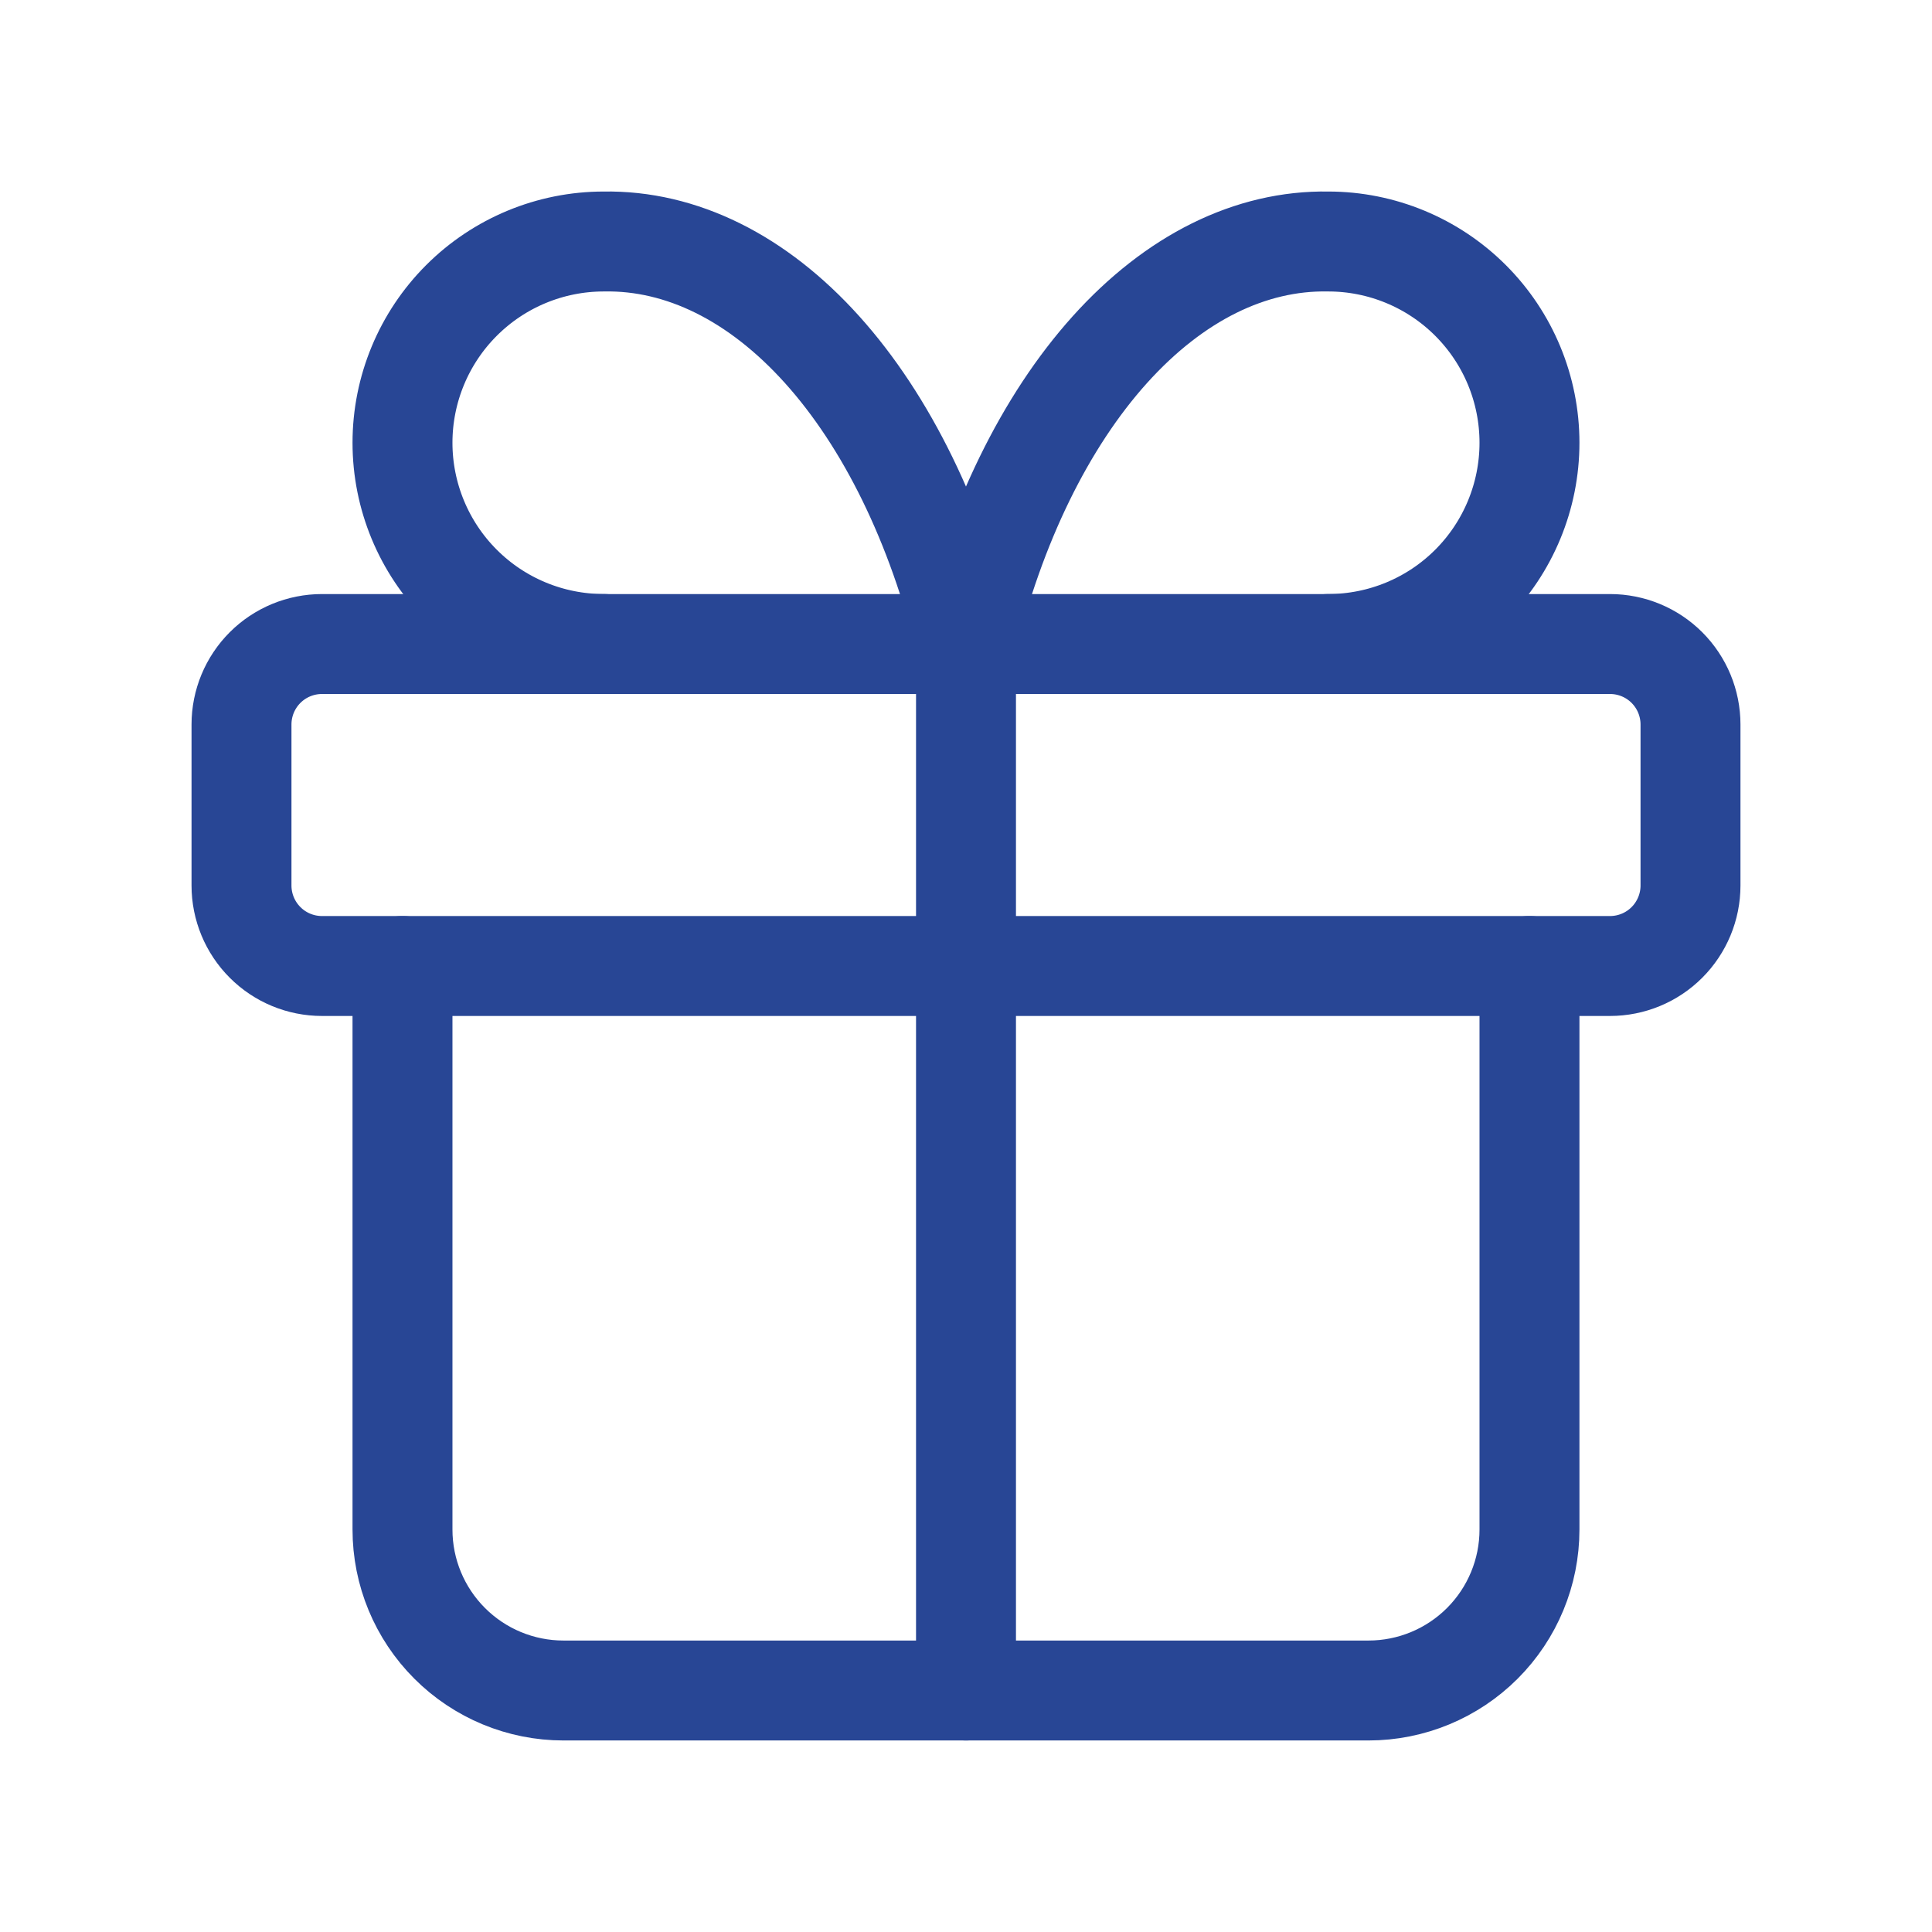
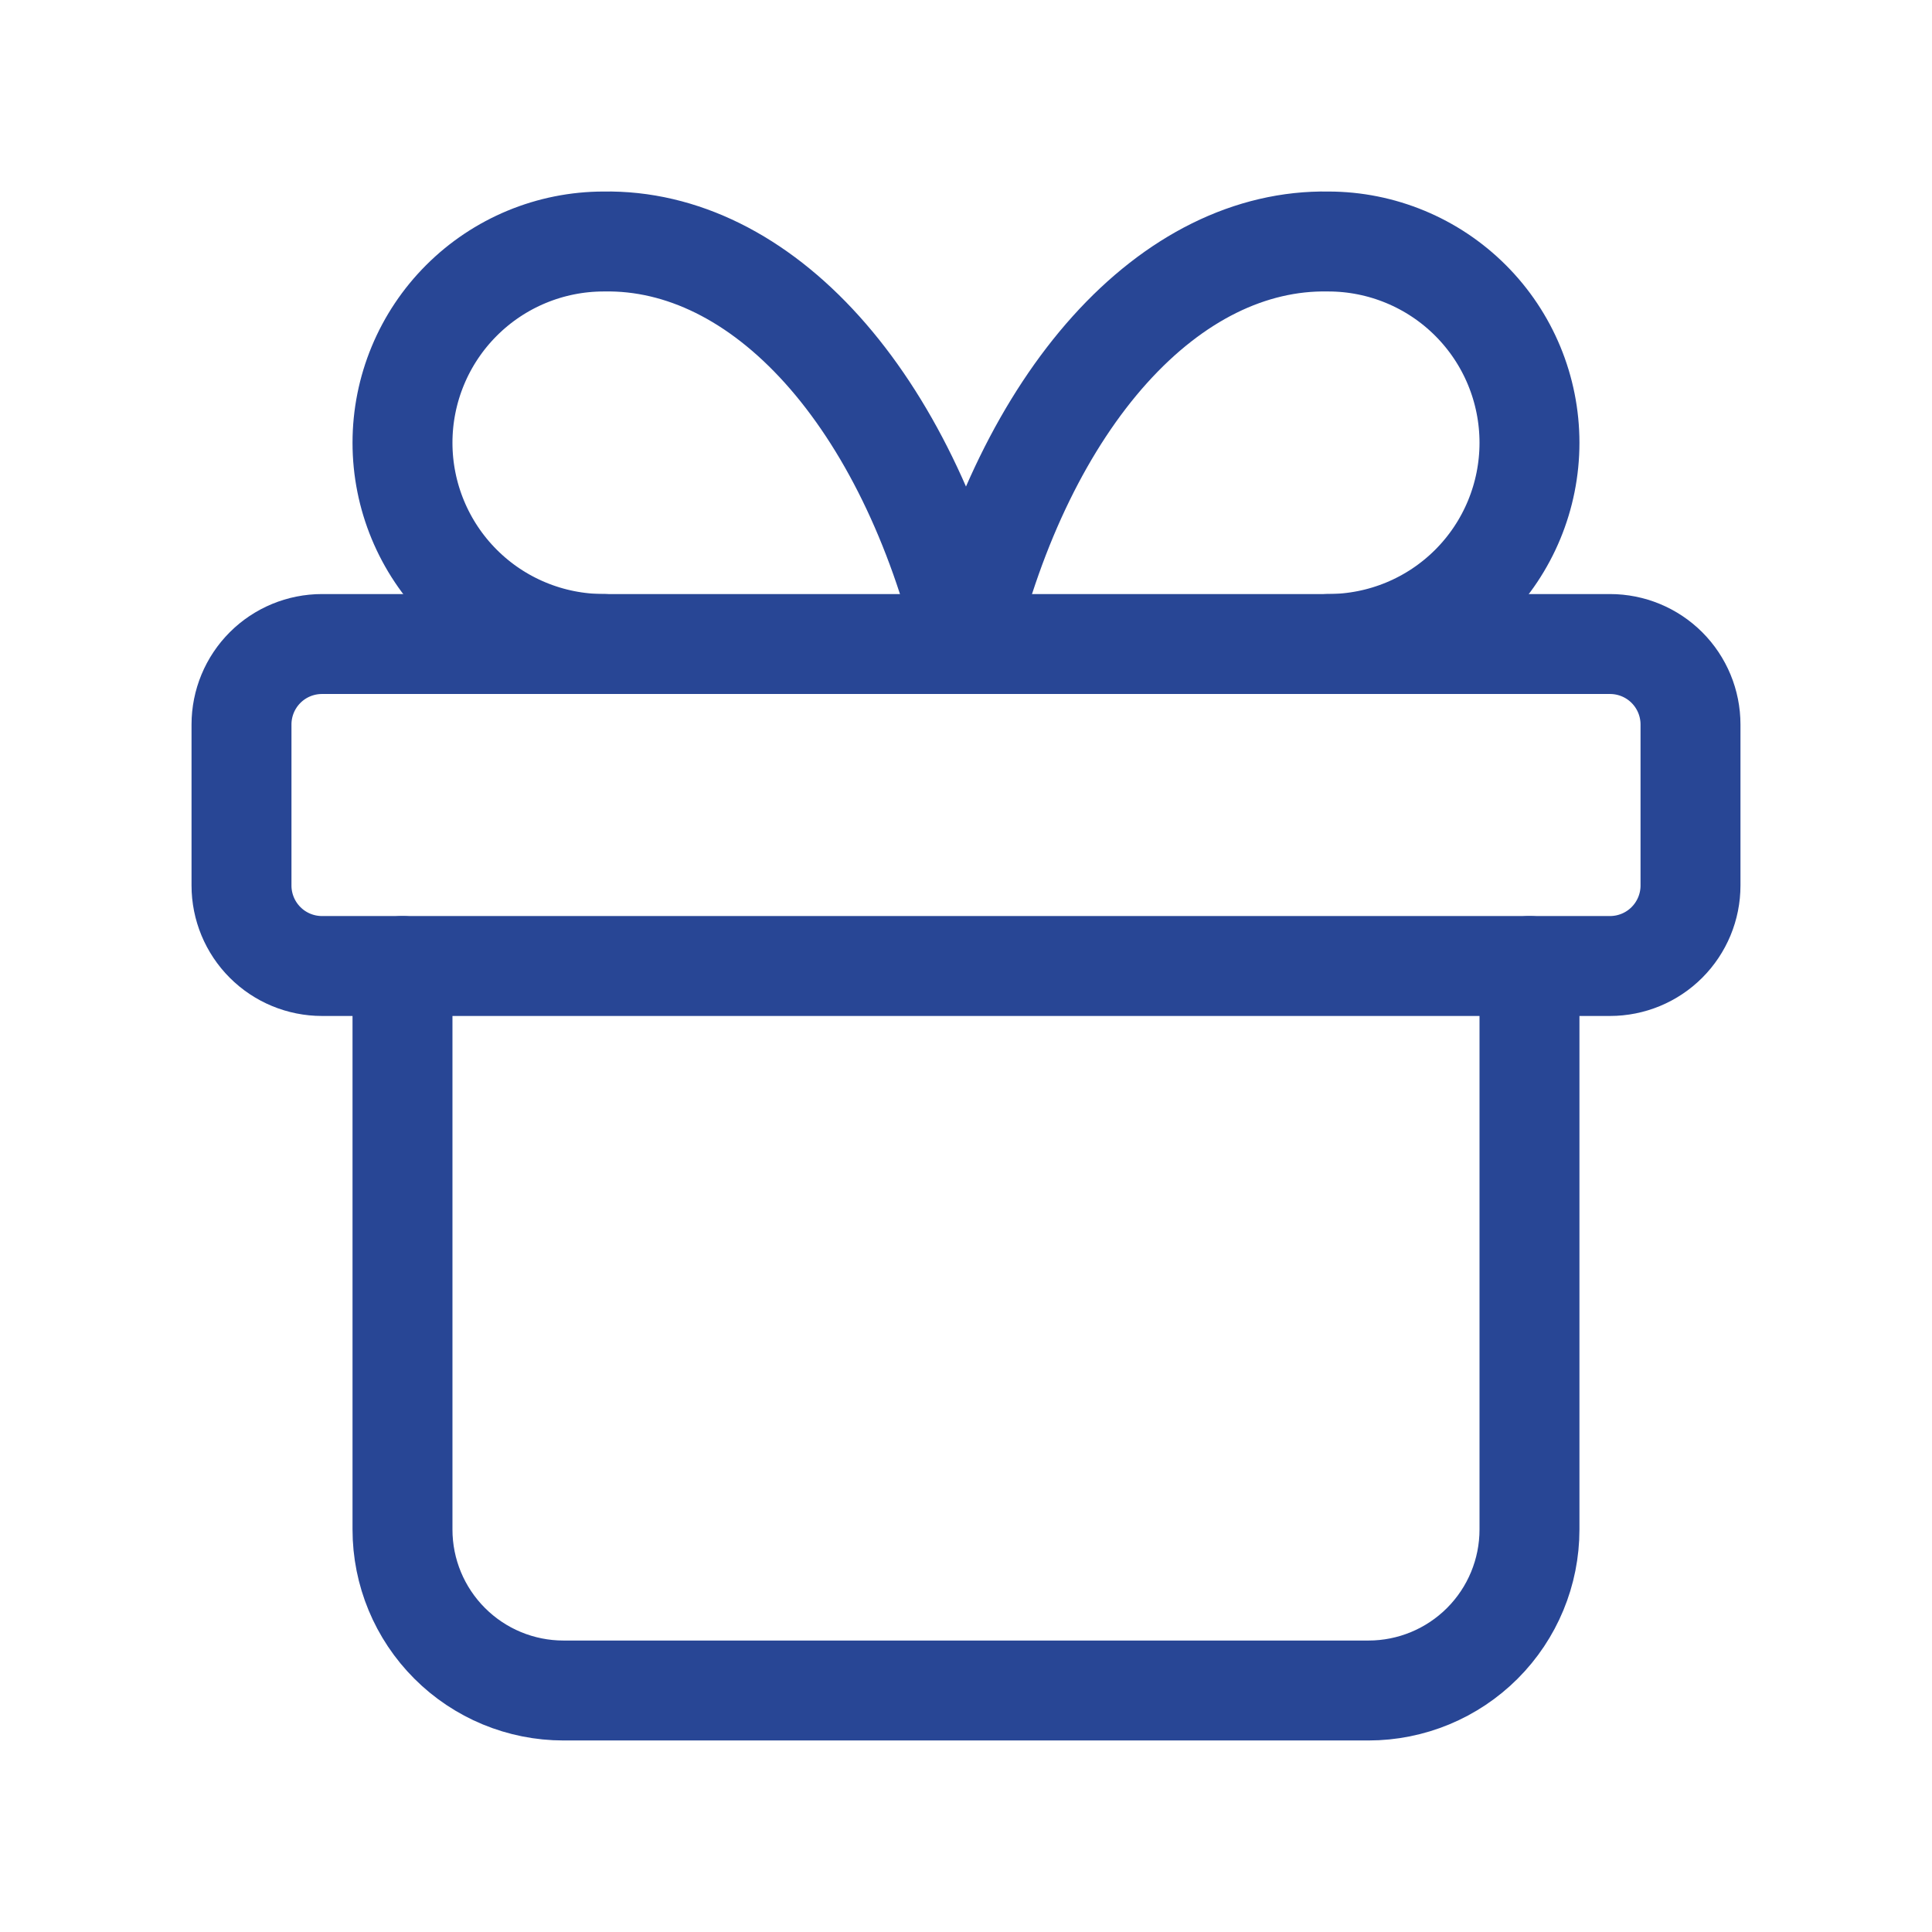
<svg xmlns="http://www.w3.org/2000/svg" width="58" height="58" viewBox="0 0 58 58" fill="none">
  <g clip-path="url(#clip0_24_4016)">
    <path d="M7.25 21.75C7.25 21.109 7.505 20.494 7.958 20.041C8.411 19.588 9.026 19.334 9.667 19.334H48.333C48.974 19.334 49.589 19.588 50.042 20.041C50.495 20.494 50.75 21.109 50.75 21.75V26.584C50.75 27.224 50.495 27.839 50.042 28.292C49.589 28.746 48.974 29 48.333 29H9.667C9.026 29 8.411 28.746 7.958 28.292C7.505 27.839 7.25 27.224 7.25 26.584V21.75Z" stroke="#284695" stroke-width="3" stroke-linecap="round" stroke-linejoin="round" />
-     <path d="M29 19.334V50.75" stroke="#284695" stroke-width="3" stroke-linecap="round" stroke-linejoin="round" />
    <path d="M45.916 29V45.917C45.916 47.199 45.407 48.428 44.501 49.334C43.594 50.241 42.365 50.75 41.083 50.75H16.916C15.634 50.75 14.405 50.241 13.499 49.334C12.592 48.428 12.083 47.199 12.083 45.917V29" stroke="#284695" stroke-width="3" stroke-linecap="round" stroke-linejoin="round" />
    <path d="M18.125 19.333C16.522 19.333 14.986 18.697 13.853 17.564C12.72 16.431 12.083 14.894 12.083 13.292C12.083 11.689 12.72 10.153 13.853 9.02C14.986 7.887 16.522 7.25 18.125 7.25C20.456 7.209 22.741 8.341 24.68 10.496C26.62 12.652 28.125 15.731 29 19.333C29.874 15.731 31.379 12.652 33.319 10.496C35.259 8.341 37.543 7.209 39.875 7.25C41.477 7.25 43.014 7.887 44.147 9.02C45.28 10.153 45.916 11.689 45.916 13.292C45.916 14.894 45.28 16.431 44.147 17.564C43.014 18.697 41.477 19.333 39.875 19.333" stroke="#284695" stroke-width="3" stroke-linecap="round" stroke-linejoin="round" />
  </g>
  <defs>
    <clipPath id="clip0_24_4016">
      <rect width="58" height="58" fill="white" />
    </clipPath>
  </defs>
</svg>